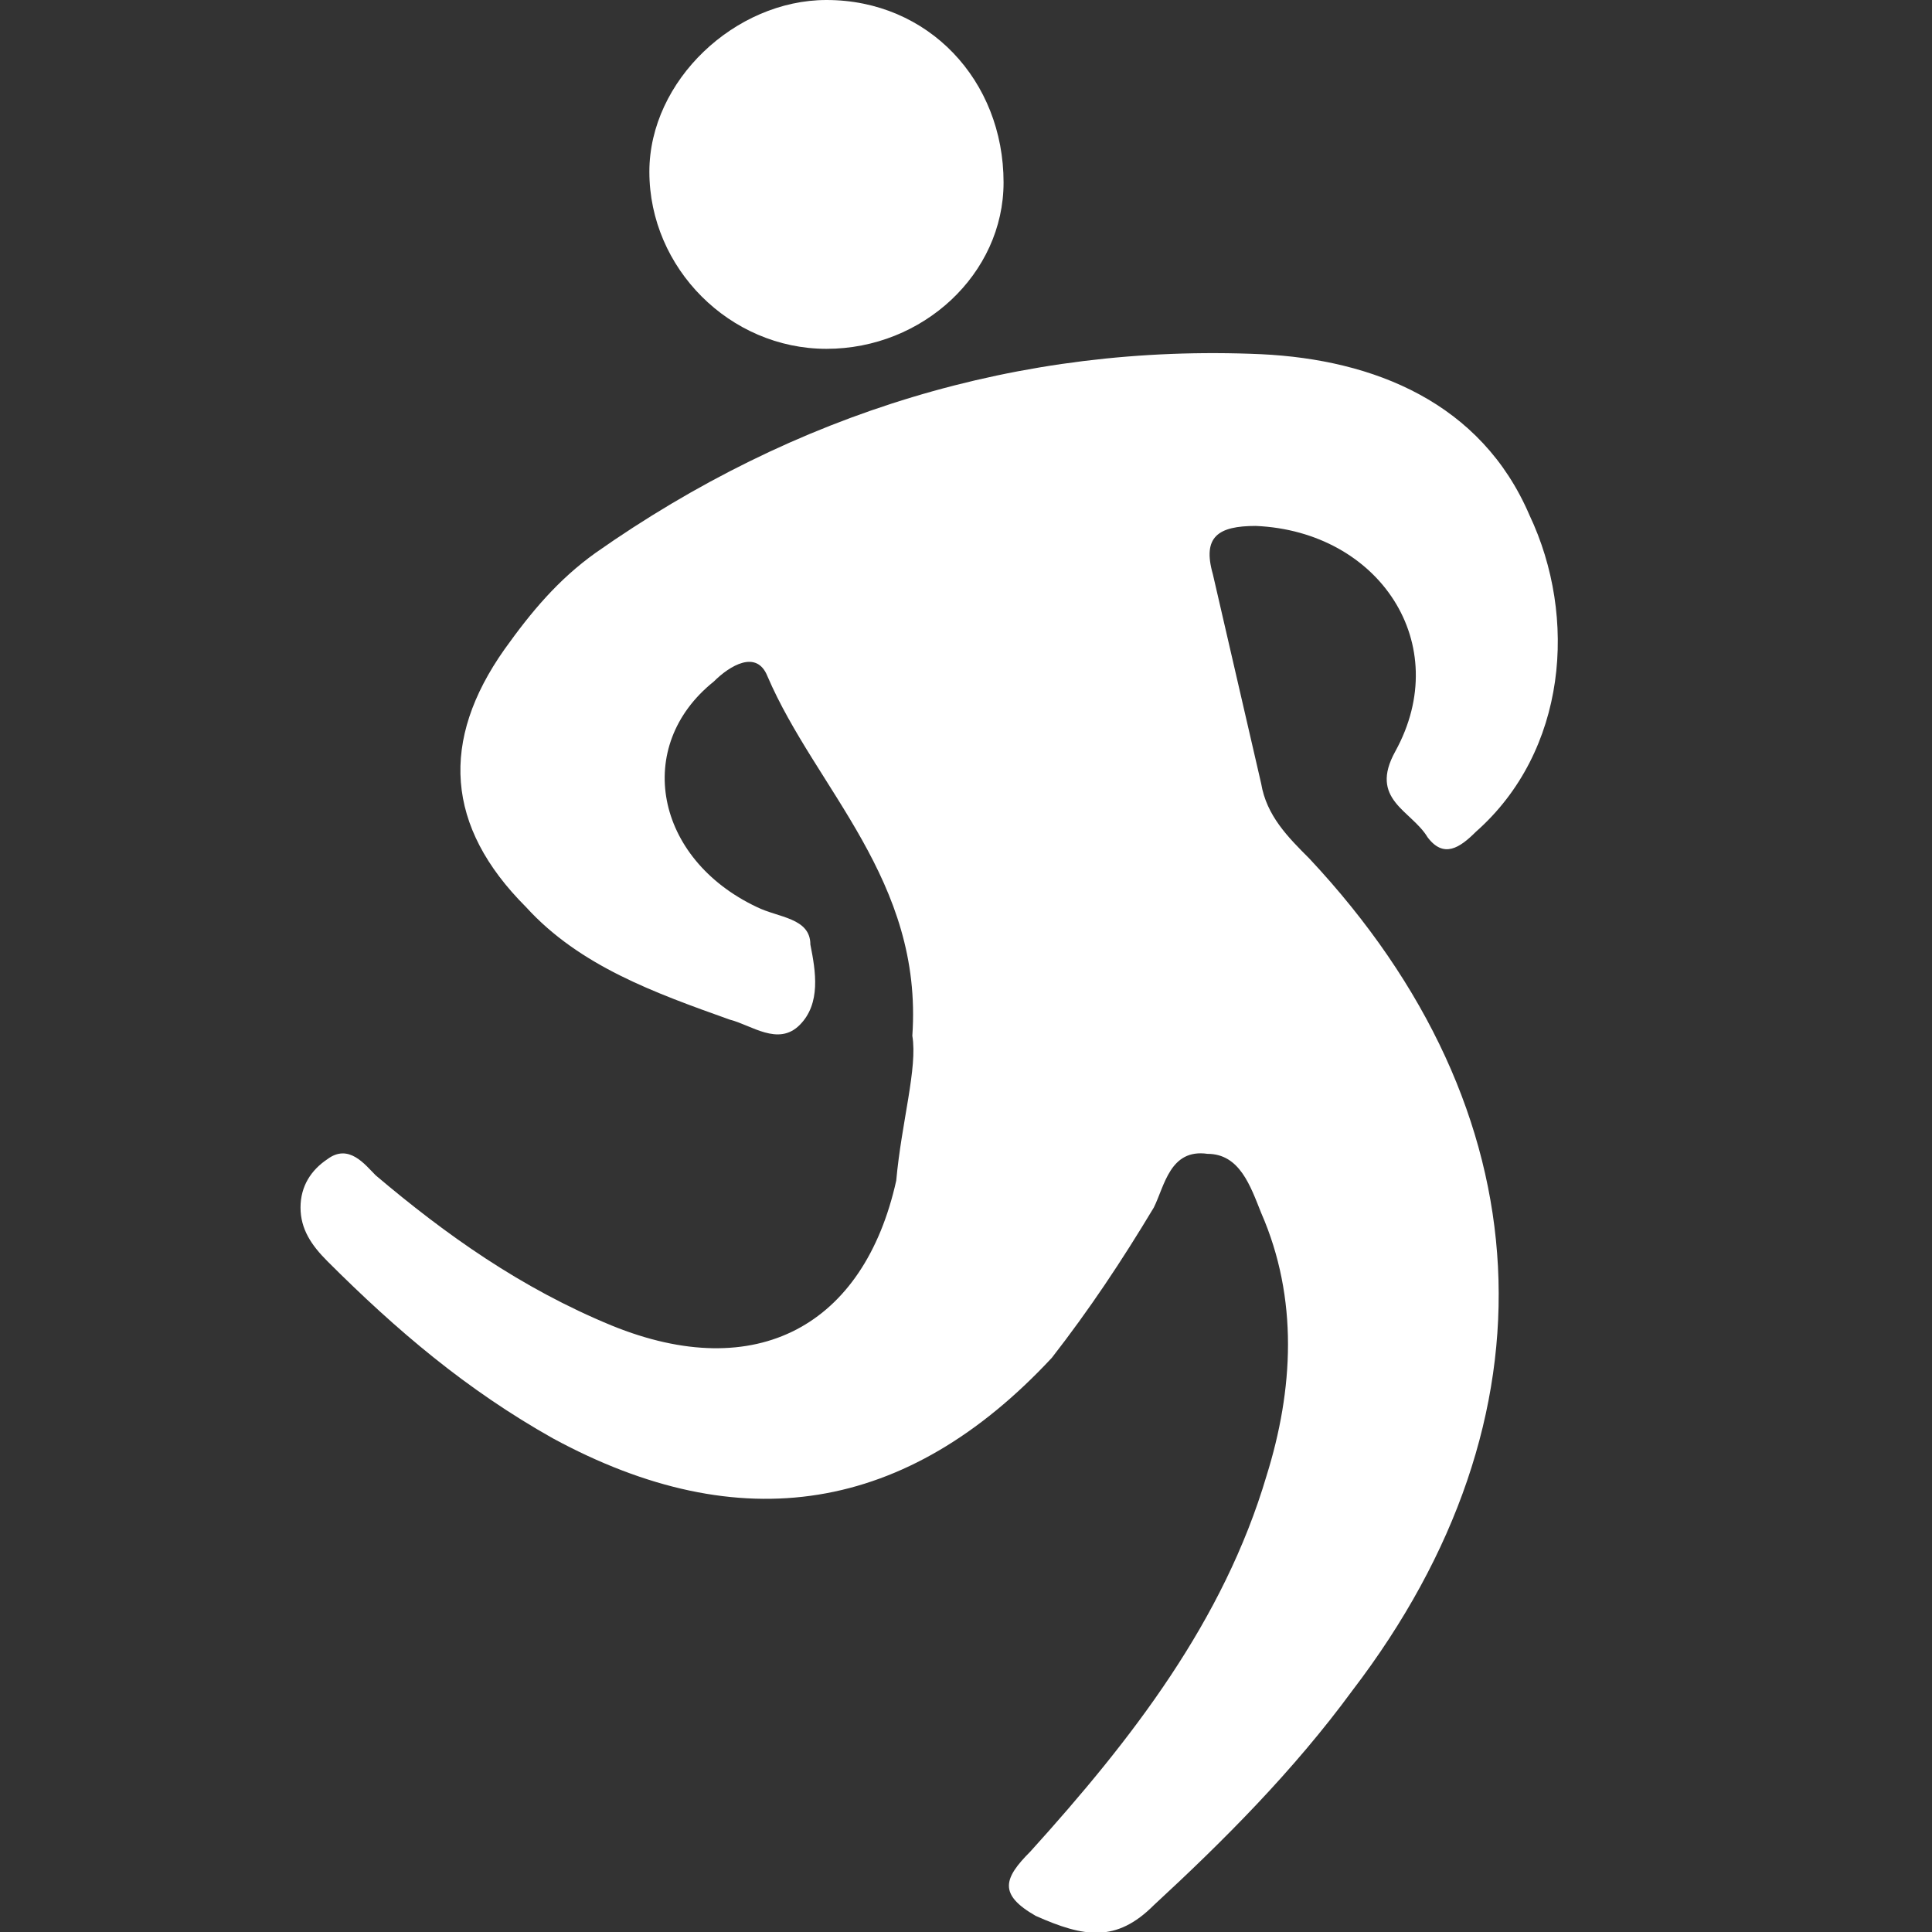
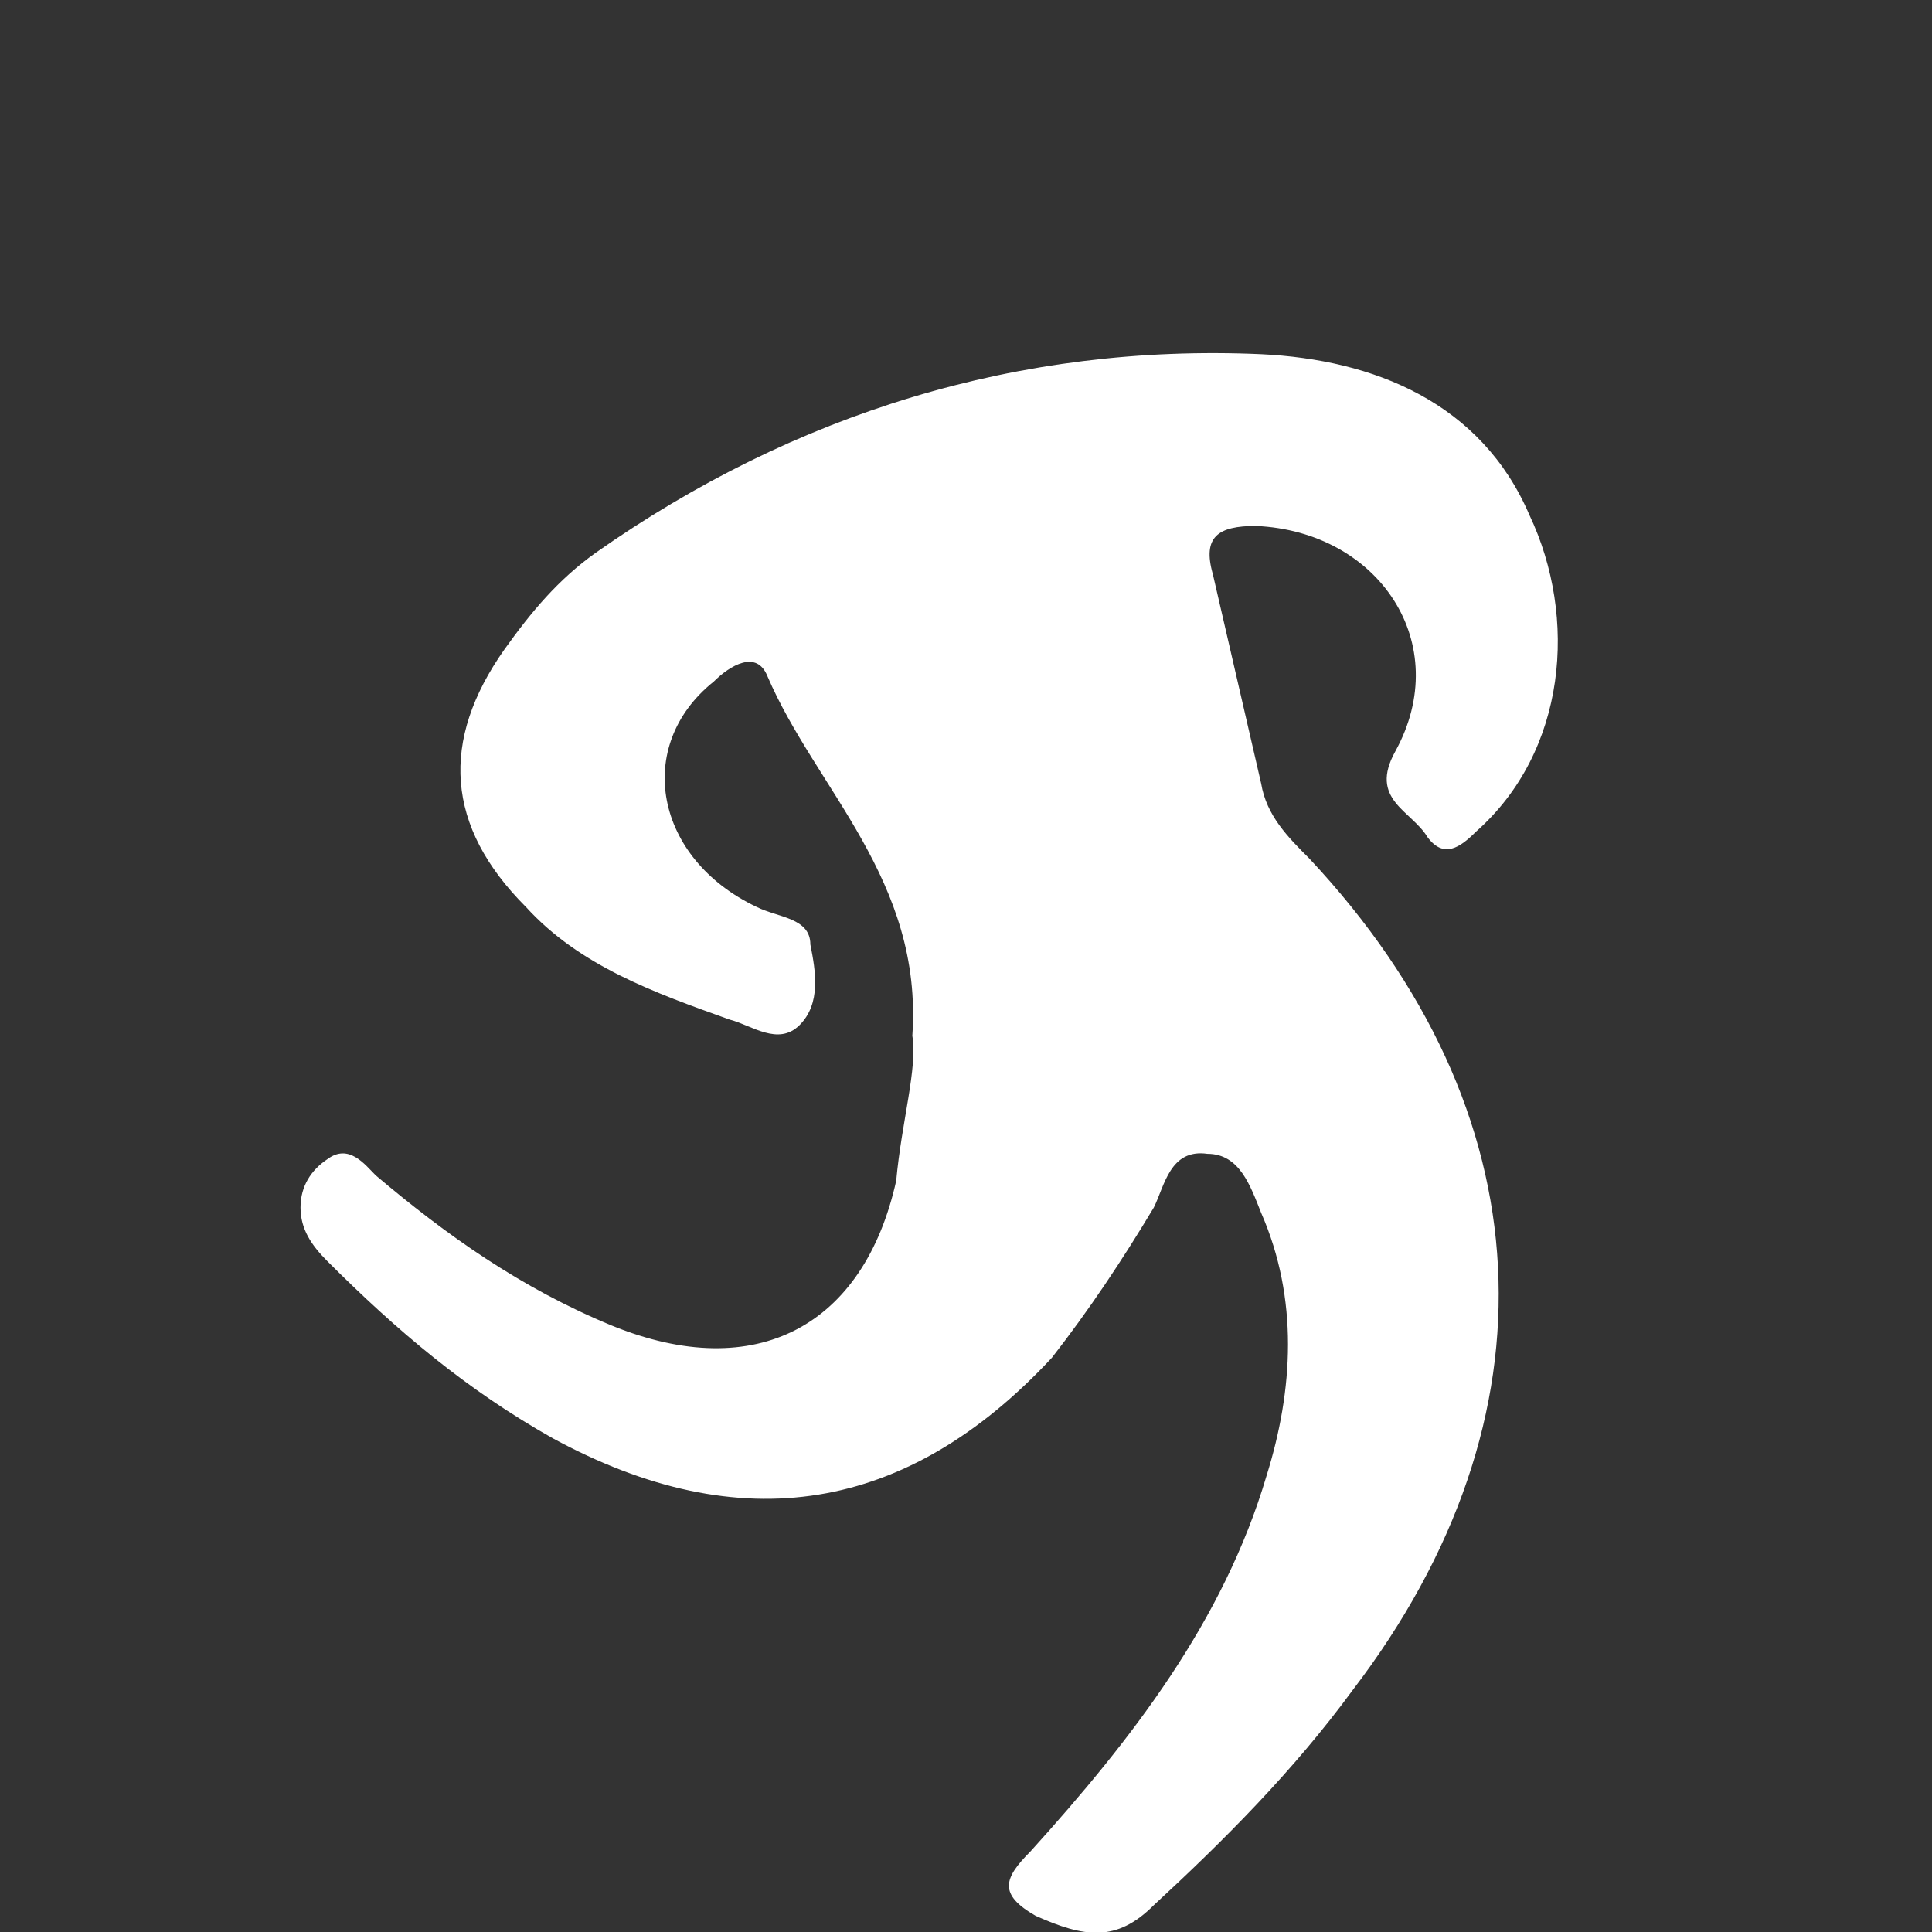
<svg xmlns="http://www.w3.org/2000/svg" version="1.1" id="Layer_1" x="0px" y="0px" viewBox="0 0 36 36" style="enable-background:new 0 0 36 36;" xml:space="preserve">
  <rect x="0" y="0" width="36" height="36" fill="#333333" stroke="none" />
  <style type="text/css">
	.st0{fill:#FFFFFF;}
</style>
  <path class="st0" d="M17,19.3c0.2-2.9-1.8-4.6-2.7-6.7c-0.2-0.5-0.7-0.2-1,0.1c-1.5,1.2-1.1,3.3,0.8,4.2c0.4,0.2,1,0.2,1,0.7  c0.1,0.5,0.2,1.1-0.2,1.5c-0.4,0.4-0.9,0-1.3-0.1c-1.4-0.5-2.8-1-3.8-2.1c-1.5-1.5-1.6-3.1-0.4-4.8c0.5-0.7,1-1.3,1.7-1.8  c3.7-2.6,7.9-3.9,12.4-3.7c2.1,0.1,4.1,0.9,5,3c0.9,1.9,0.7,4.4-1,5.9c-0.3,0.3-0.6,0.5-0.9,0.1c-0.3-0.5-1.1-0.7-0.6-1.6  c1.1-2-0.3-4.1-2.6-4.2c-0.7,0-1,0.2-0.8,0.9c0.3,1.3,0.6,2.6,0.9,3.9c0.1,0.6,0.5,1,0.9,1.4c4.4,4.7,4.7,10.4,0.8,15.5  c-1.1,1.5-2.4,2.8-3.7,4c-0.7,0.7-1.3,0.6-2.2,0.2c-0.7-0.4-0.6-0.7-0.1-1.2c1.9-2.1,3.6-4.3,4.4-7c0.5-1.6,0.6-3.3-0.1-4.9  c-0.2-0.5-0.4-1.1-1-1.1c-0.7-0.1-0.8,0.6-1,1c-0.6,1-1.2,1.9-1.9,2.8c-2.7,2.9-5.8,3.4-9.3,1.5c-1.6-0.9-2.9-2-4.2-3.3  c-0.3-0.3-0.5-0.6-0.5-1c0-0.4,0.2-0.7,0.5-0.9c0.4-0.3,0.7,0.1,0.9,0.3c1.3,1.1,2.7,2.1,4.4,2.8c2.7,1.1,4.7,0,5.3-2.7  C16.8,20.9,17.1,19.9,17,19.3z" />
-   <path class="st0" d="M15.4,0c1.9,0,3.3,1.5,3.3,3.4c0,1.7-1.5,3.1-3.3,3.1c-1.8,0-3.3-1.5-3.3-3.3C12.1,1.5,13.7,0,15.4,0z" />
</svg>